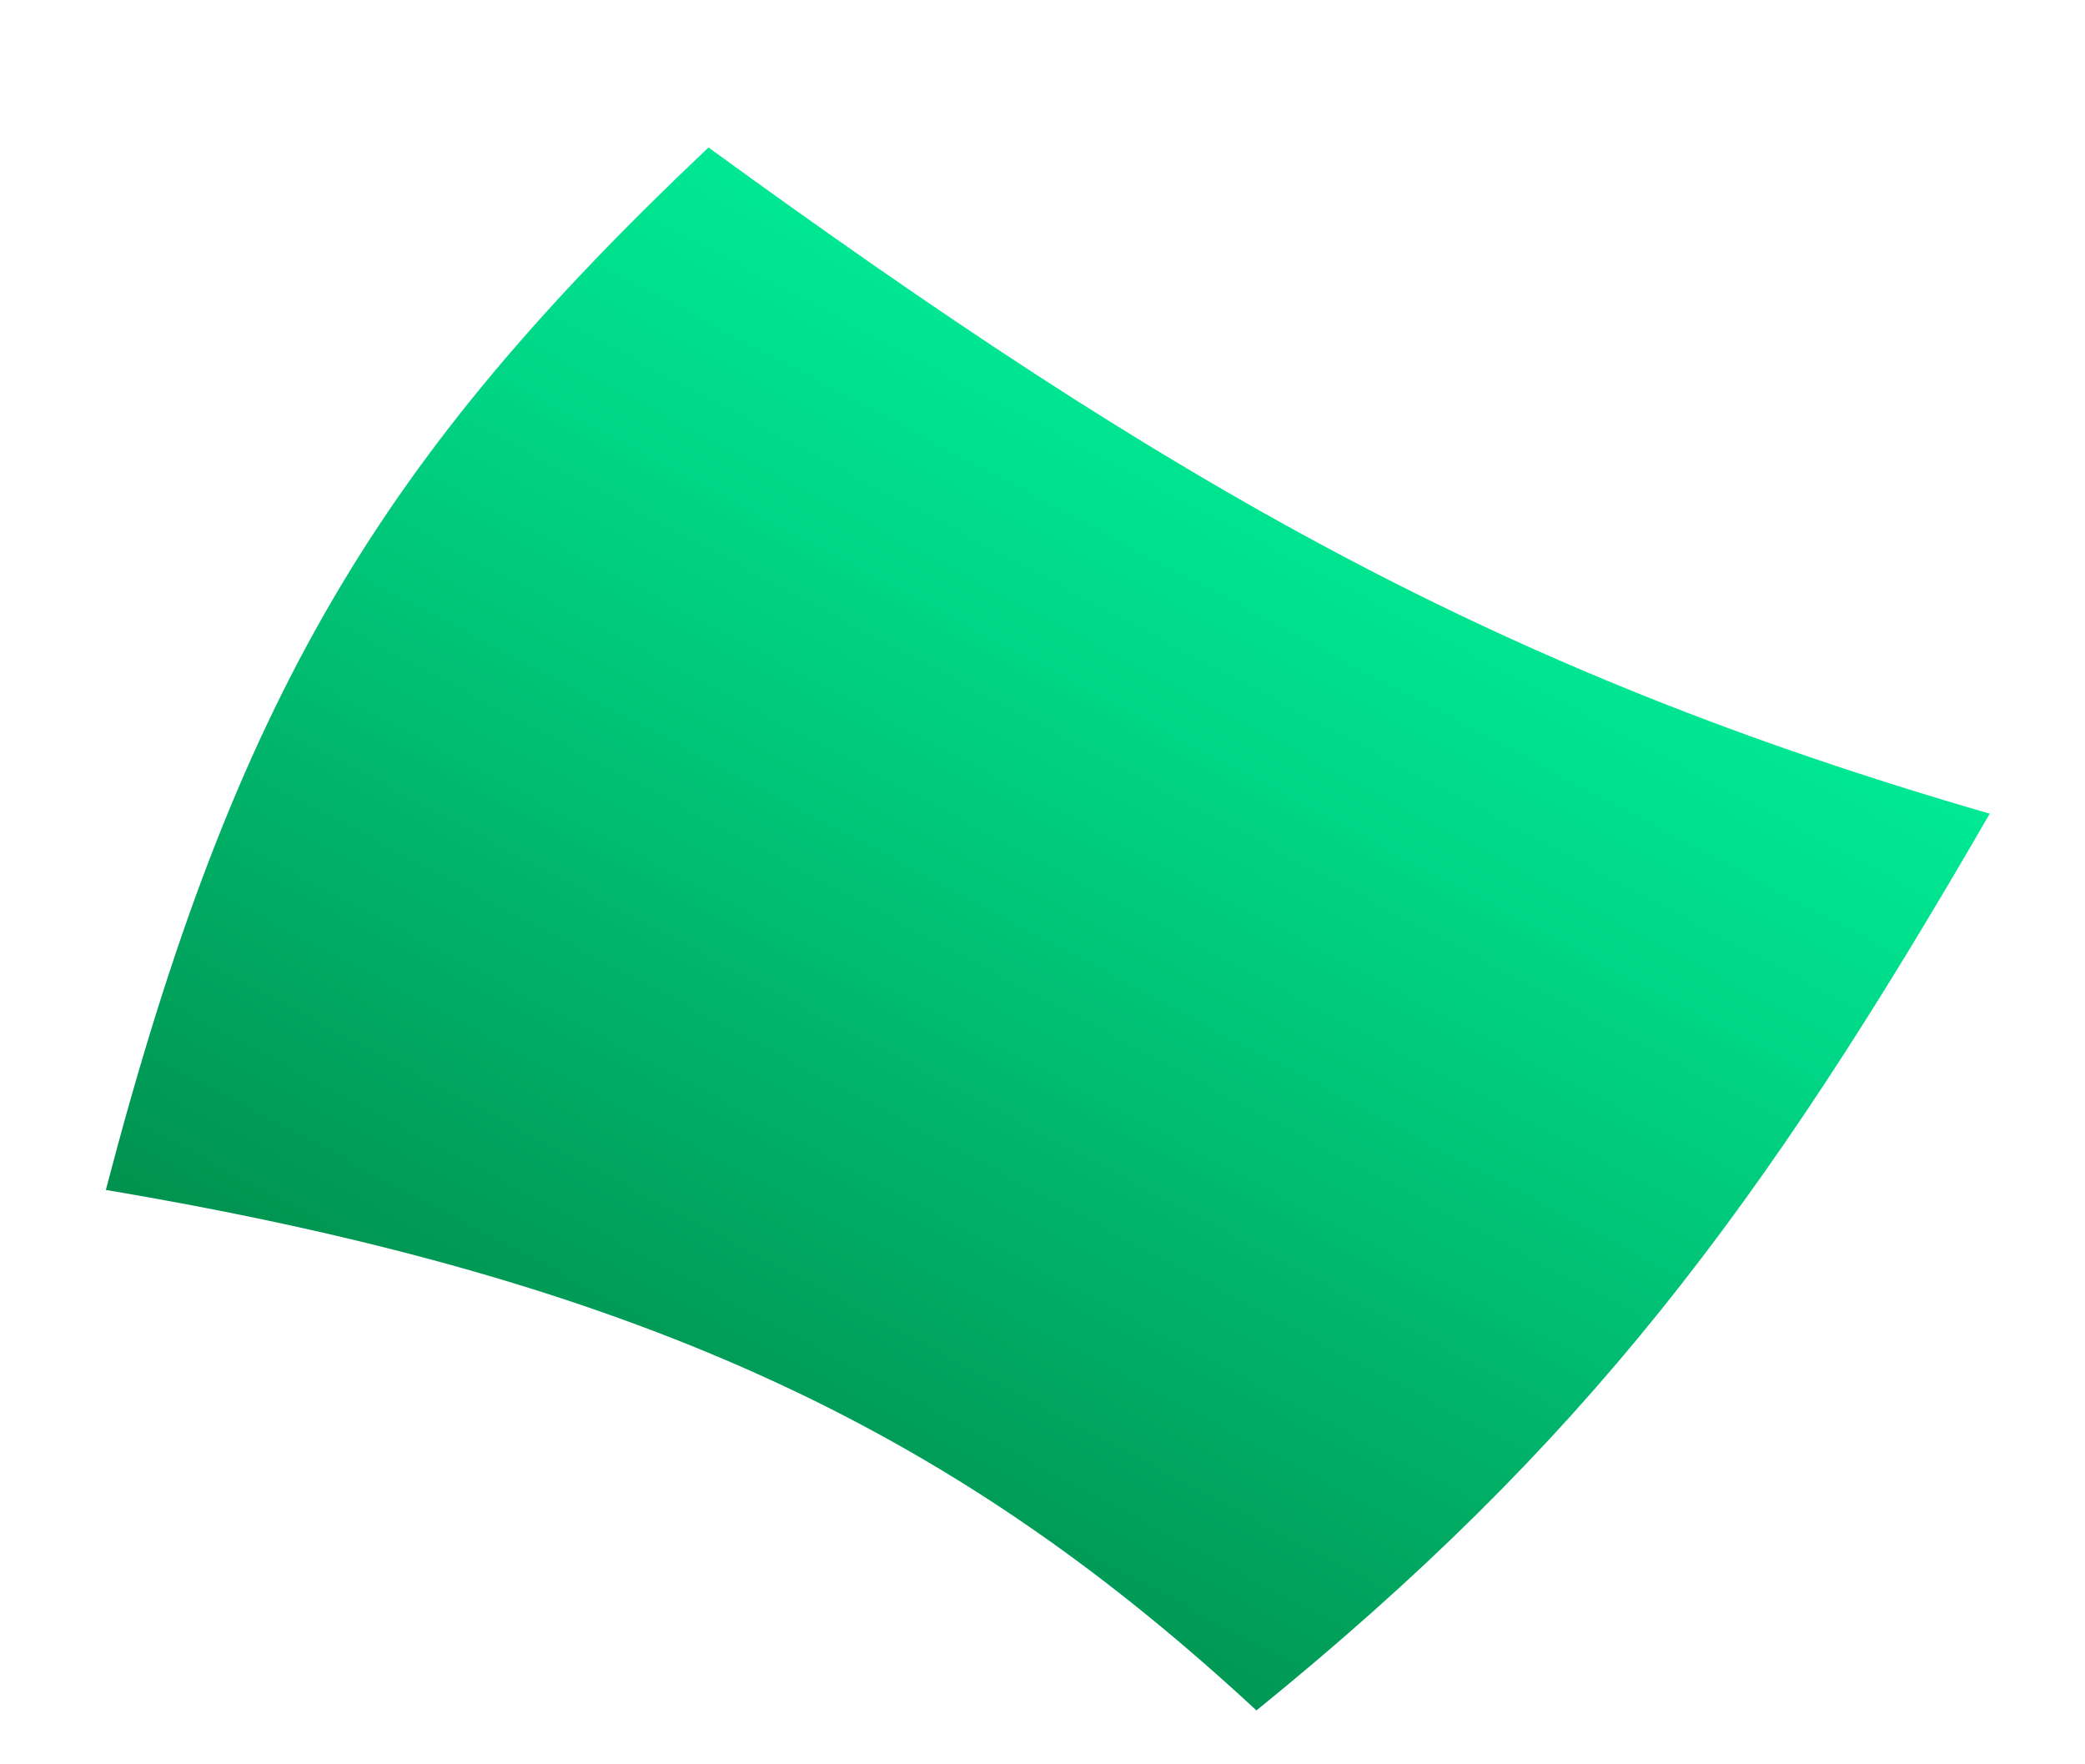
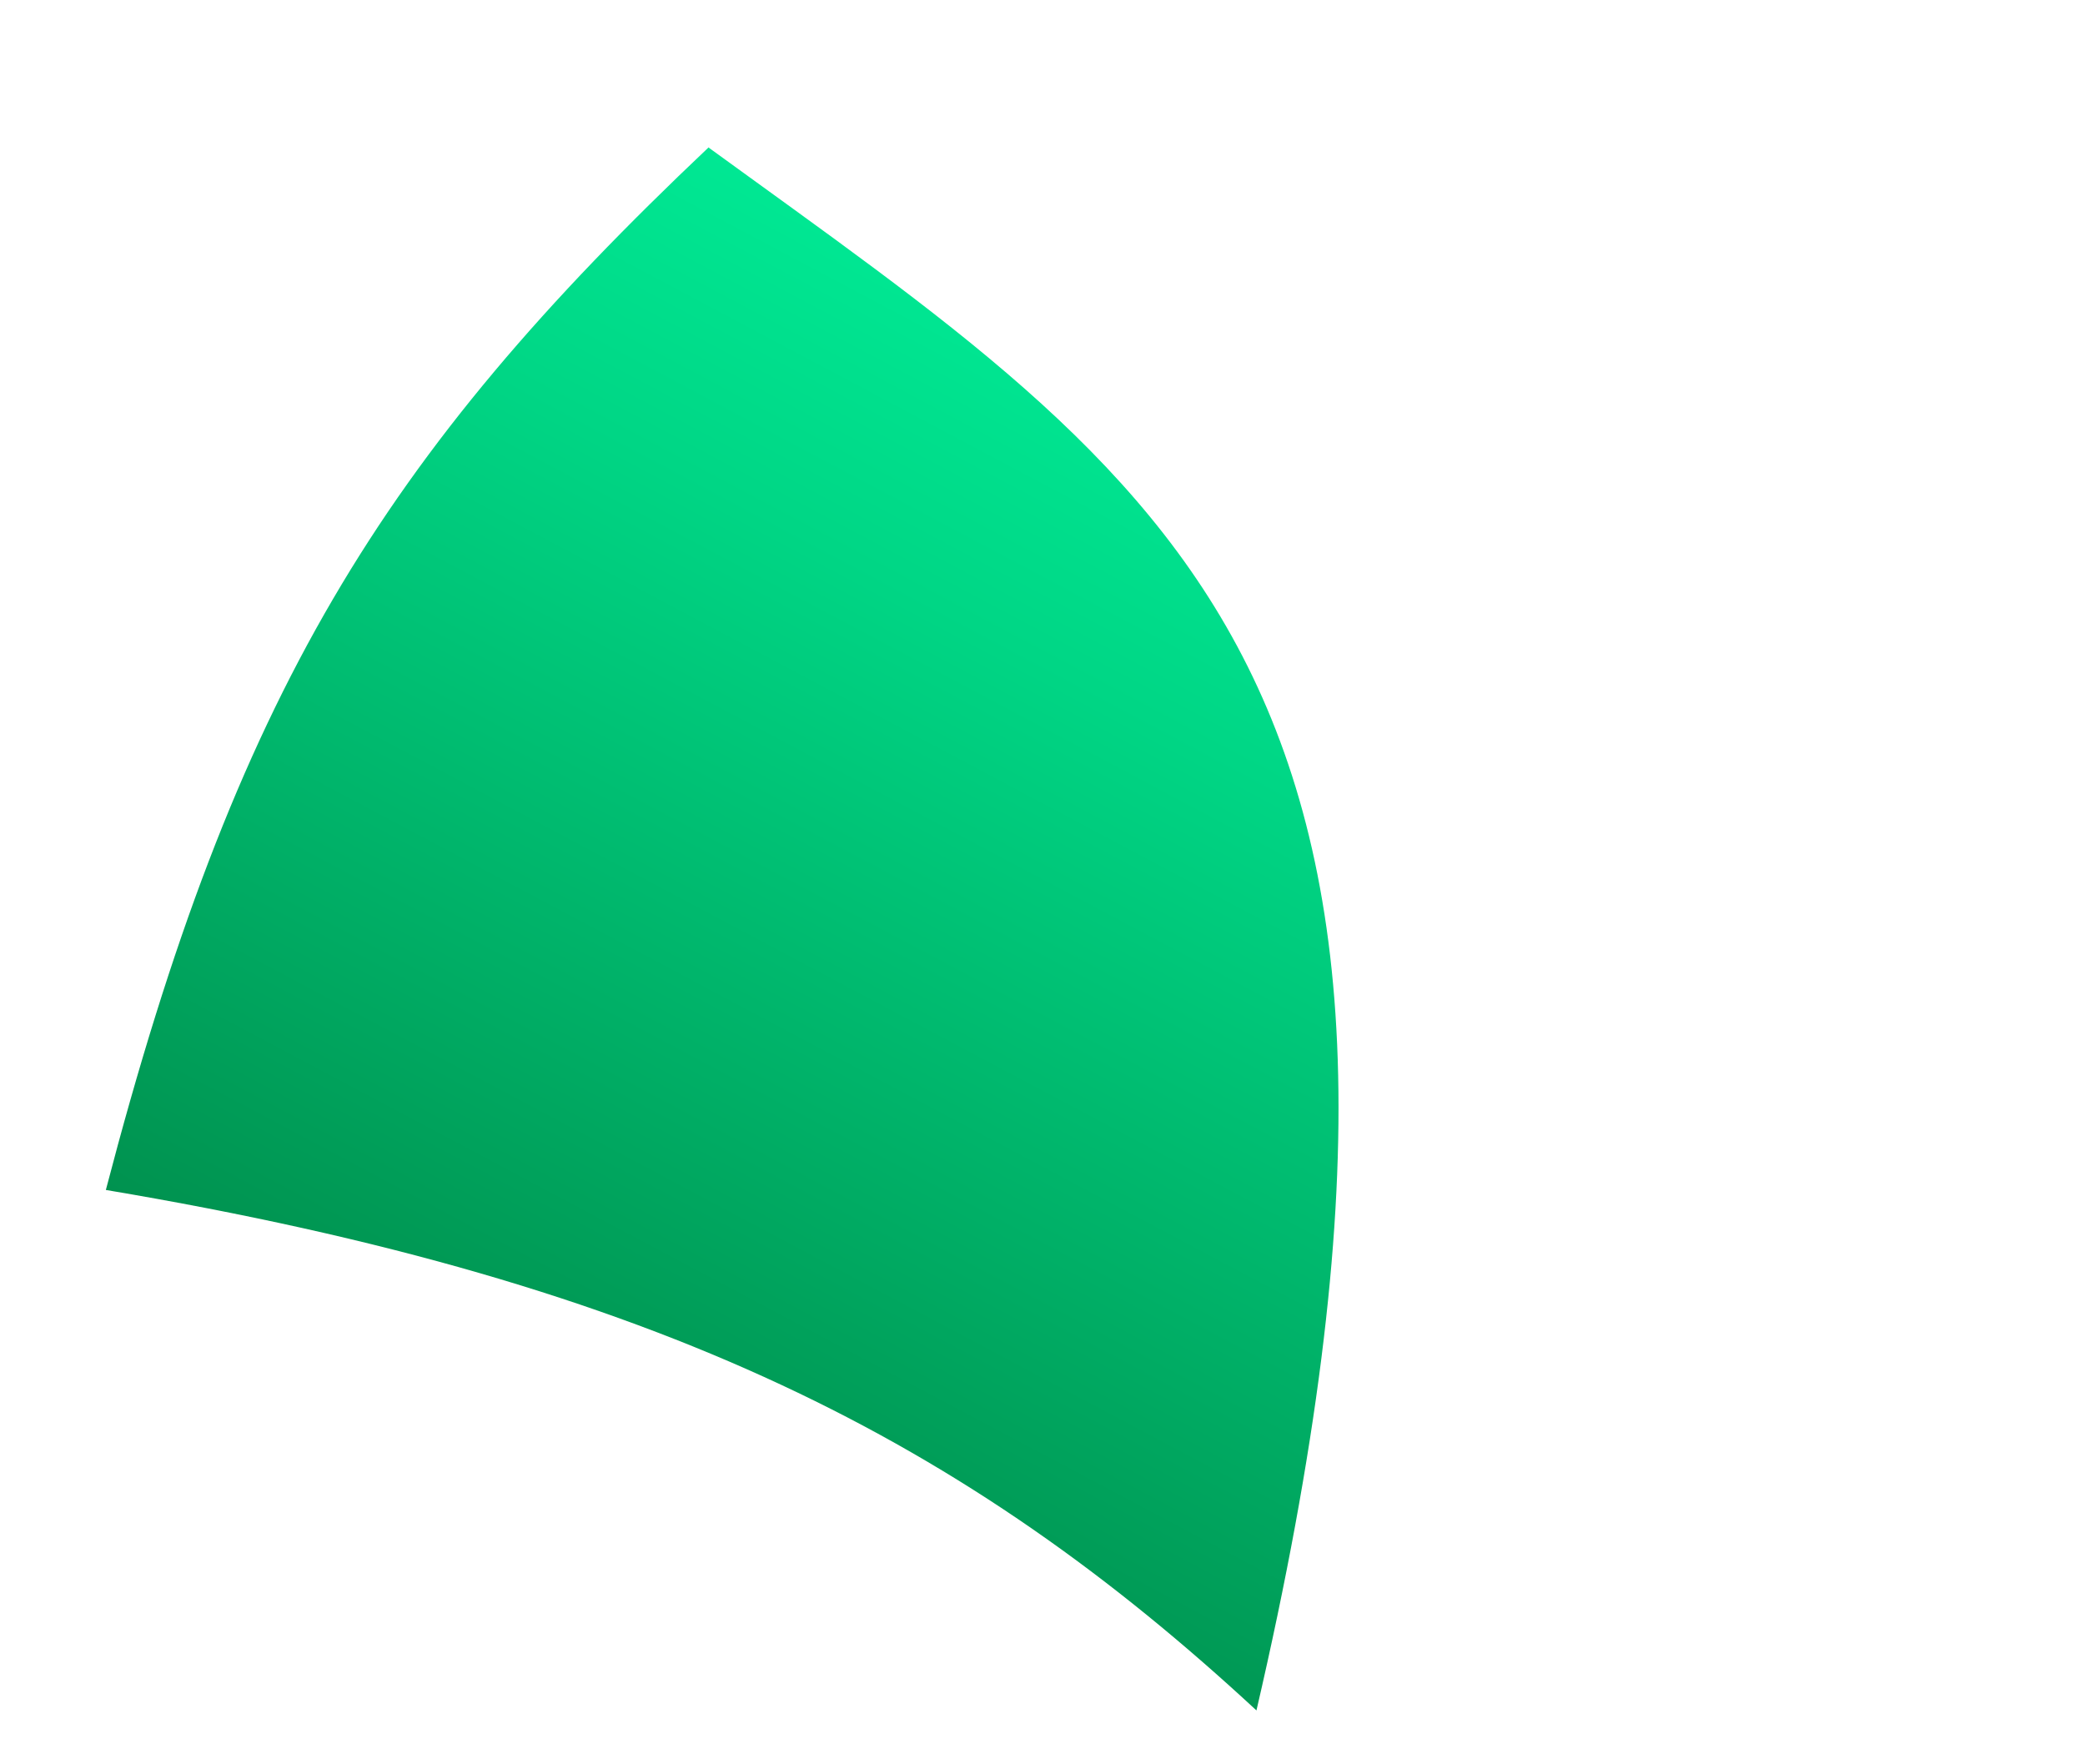
<svg xmlns="http://www.w3.org/2000/svg" width="13" height="11" viewBox="0 0 13 11" fill="none">
-   <path id="Vector" d="M4.417 0.92C2.377 2.85 1.467 4.33 0.66 7.419C4.125 8.002 6.03 8.993 7.834 10.664C9.886 8.999 10.984 7.534 12.406 5.073C9.339 4.185 7.322 3.033 4.414 0.917L4.417 0.92Z" fill="url(#paint0_linear_2545_8692)" />
+   <path id="Vector" d="M4.417 0.92C2.377 2.85 1.467 4.33 0.66 7.419C4.125 8.002 6.03 8.993 7.834 10.664C9.339 4.185 7.322 3.033 4.414 0.917L4.417 0.92Z" fill="url(#paint0_linear_2545_8692)" />
  <defs>
    <linearGradient id="paint0_linear_2545_8692" x1="7.25" y1="1.732" x2="3.139" y2="9.465" gradientUnits="userSpaceOnUse">
      <stop stop-color="#00EE98" />
      <stop offset="0.28" stop-color="#00D685" />
      <stop offset="0.87" stop-color="#009854" />
      <stop offset="1" stop-color="#008A49" />
    </linearGradient>
  </defs>
</svg>